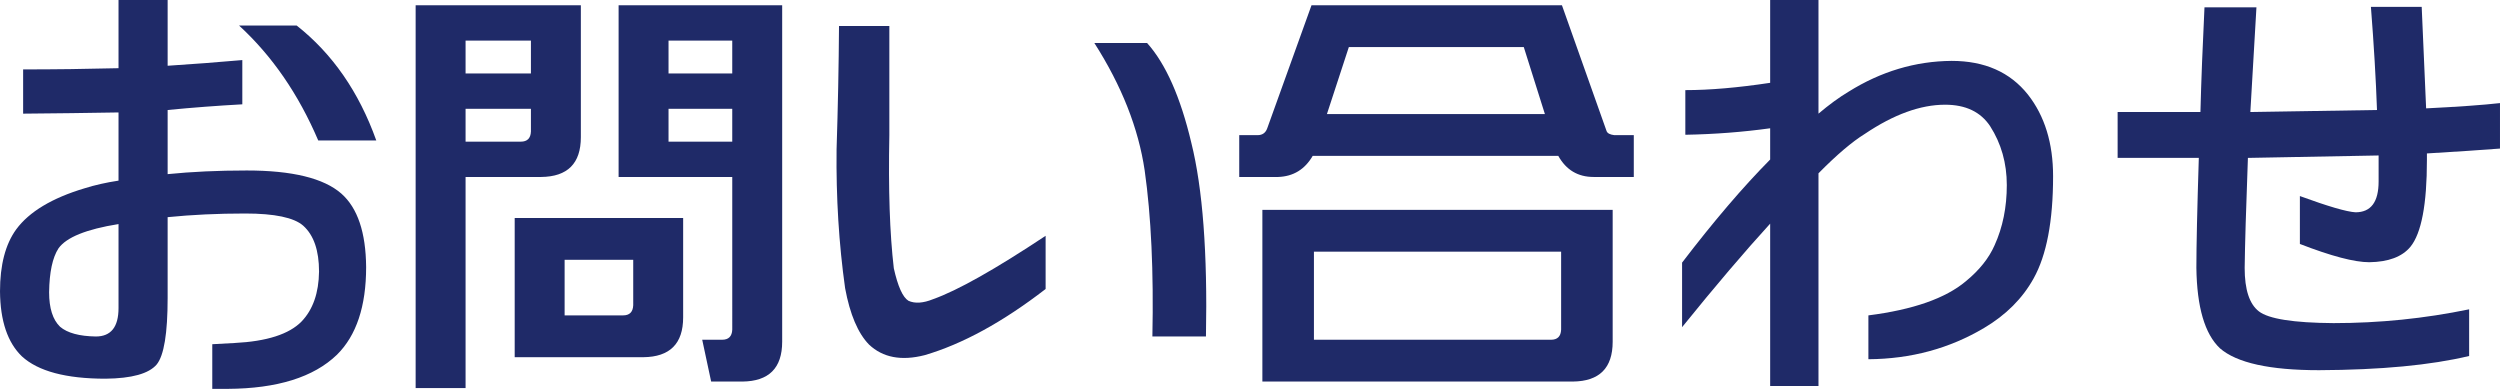
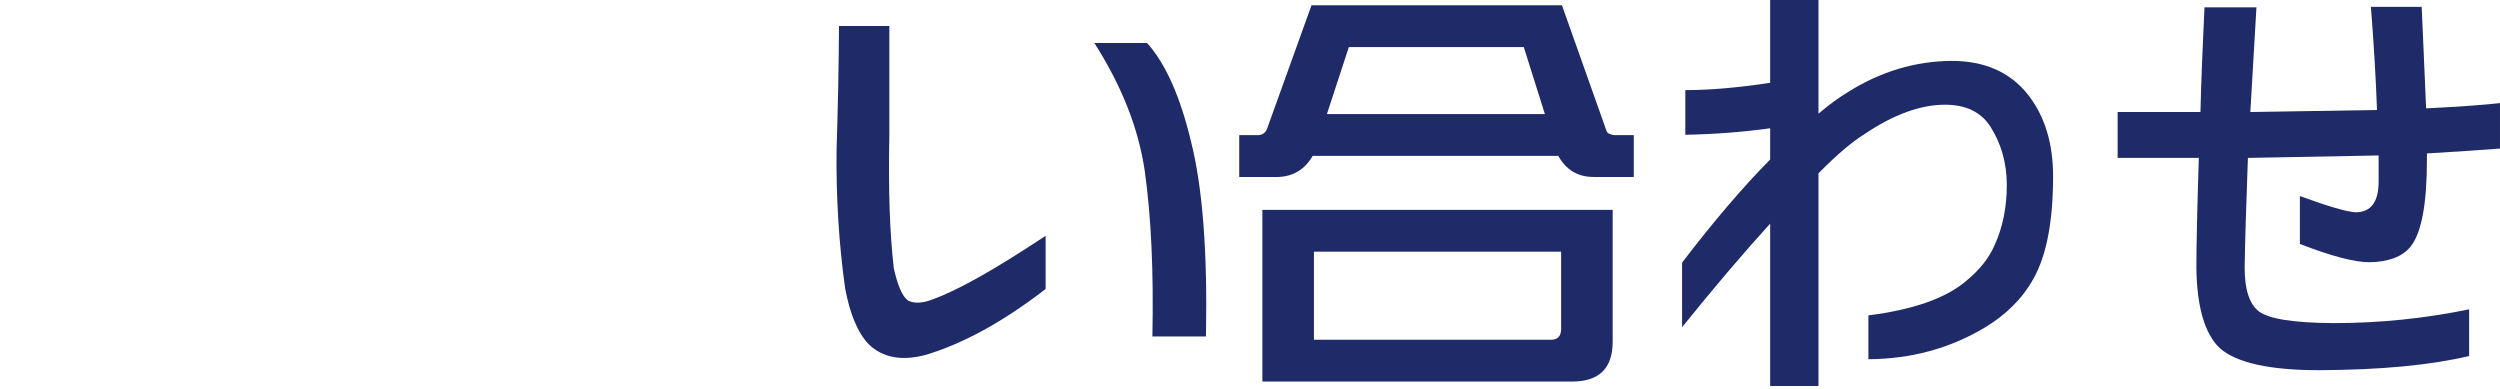
<svg xmlns="http://www.w3.org/2000/svg" version="1.1" id="レイヤー_1" x="0px" y="0px" width="328.036px" height="51.023px" viewBox="-20.609 1.978 328.036 51.023" enable-background="new -20.609 1.978 328.036 51.023" xml:space="preserve">
  <g>
-     <path fill="#1F2A68" d="M-5.057,1.978h6.445v8.628c3.301-0.213,6.569-0.46,9.799-0.746v5.806c-3.268,0.179-6.533,0.426-9.799,0.745   v8.416c3.159-0.319,6.621-0.479,10.385-0.479c5.966,0,10.102,1.012,12.411,3.036c2.13,1.883,3.212,5.095,3.249,9.64   c0,5.148-1.278,8.982-3.834,11.505c-3.054,2.945-7.83,4.438-14.329,4.473H7.245v-5.858c0.213,0,1.19-0.053,2.93-0.16   c4.225-0.212,7.155-1.154,8.788-2.823c1.493-1.562,2.255-3.745,2.291-6.55c0-2.771-0.692-4.776-2.077-6.02   c-1.208-1.064-3.747-1.598-7.617-1.598c-3.586,0-6.977,0.159-10.172,0.48v10.599c0,4.651-0.48,7.563-1.438,8.733   c-1.031,1.207-3.267,1.829-6.71,1.864c-5.185,0-8.842-0.977-10.972-2.929c-1.883-1.812-2.84-4.651-2.876-8.522   c0-3.479,0.71-6.195,2.13-8.148c1.705-2.307,4.688-4.101,8.948-5.38c1.349-0.426,2.84-0.763,4.473-1.011v-8.948   c-4.12,0.071-8.291,0.125-12.517,0.16v-5.805c4.154,0,8.327-0.054,12.517-0.16V1.978z M-5.057,31.379   c-4.226,0.675-6.853,1.739-7.882,3.195c-0.782,1.208-1.189,3.125-1.226,5.752c0,2.096,0.48,3.604,1.438,4.527   c0.959,0.816,2.521,1.243,4.688,1.278c1.987,0,2.982-1.243,2.982-3.729L-5.057,31.379L-5.057,31.379z M18.324,5.332   c4.688,3.694,8.167,8.718,10.44,15.073h-7.617C18.556,14.334,15.094,9.31,10.763,5.332H18.324z" />
-     <path fill="#1F2A68" d="M55.607,2.671v17.31c0,3.443-1.74,5.185-5.22,5.219h-9.906v27.695h-6.552V2.671H55.607z M49.056,11.618   V7.303h-8.575v4.314H49.056z M40.481,16.252v4.314h7.243c0.853,0,1.296-0.444,1.332-1.332v-2.982H40.481z M69.03,43.629   c0,3.442-1.74,5.183-5.219,5.219H46.926V30.579H69.03V43.629z M53.477,36.064v7.297h7.67c0.852,0,1.296-0.443,1.332-1.332v-5.965   H53.477z M74.143,46.557c0.852,0,1.296-0.445,1.331-1.332V25.199H60.561V2.671h21.463v44.154c0,3.443-1.739,5.183-5.219,5.219   h-4.101l-1.172-5.485L74.143,46.557L74.143,46.557z M75.473,11.618V7.303h-8.361v4.314H75.473z M75.473,20.566v-4.314h-8.361v4.314   H75.473z" />
    <path fill="#1F2A68" d="M96.086,5.387v14.326c-0.143,7.102,0.053,12.926,0.586,17.469c0.531,2.379,1.171,3.8,1.917,4.261   c0.852,0.392,1.935,0.32,3.25-0.213c3.196-1.137,8.113-3.905,14.752-8.31v6.979c-5.61,4.331-10.9,7.224-15.871,8.681   c-3.054,0.781-5.485,0.32-7.297-1.384c-1.456-1.491-2.504-3.959-3.142-7.404c-0.818-5.823-1.19-11.896-1.12-18.215   c0.178-5.539,0.285-10.935,0.32-16.191h6.604V5.387z M129.907,7.622c2.449,2.735,4.385,7.103,5.805,13.103   c1.493,6.002,2.13,14.47,1.917,25.406h-7.028c0.175-8.521-0.16-15.782-1.012-21.784c-0.818-5.539-3.019-11.114-6.604-16.725   H129.907z" />
    <path fill="#1F2A68" d="M190.199,19.181c0.107,0.284,0.442,0.462,1.011,0.532h2.558v5.486h-5.275c-2.059,0-3.604-0.924-4.633-2.77   h-32.223c-1.031,1.776-2.538,2.698-4.528,2.77h-5.113v-5.486h2.398c0.64,0,1.065-0.301,1.278-0.905l5.807-16.138h32.862   L190.199,19.181z M190.997,46.823c0,3.444-1.739,5.184-5.22,5.22h-40.744V29.513h45.964V46.823L190.997,46.823z M151.798,34.999   v11.559h31.104c0.853,0,1.296-0.445,1.331-1.332V34.999H151.798z M156.378,8.156l-2.876,8.789h28.601l-2.77-8.789H156.378z" />
    <path fill="#1F2A68" d="M218.002,24.719v27.909h-6.34V31.324c-3.374,3.695-7.225,8.222-11.558,13.583v-8.469   c4.154-5.433,8.007-9.941,11.558-13.528v-4.101c-3.585,0.498-7.296,0.782-11.131,0.852v-5.858c3.196,0,6.905-0.319,11.131-0.958   V1.978h6.34v14.913c1.385-1.172,2.698-2.131,3.941-2.876c4.26-2.663,8.77-4.012,13.528-4.047c4.331,0,7.67,1.474,10.013,4.42   c2.202,2.806,3.302,6.374,3.302,10.706c0,5.895-0.852,10.369-2.556,13.421c-1.457,2.627-3.622,4.794-6.499,6.498   c-4.544,2.698-9.604,4.065-15.179,4.102v-5.753c5.858-0.745,10.12-2.237,12.781-4.474c1.776-1.455,3.036-3.036,3.783-4.74   c1.063-2.343,1.597-4.97,1.597-7.882c0-2.876-0.729-5.451-2.183-7.723c-1.243-1.882-3.214-2.824-5.912-2.824   c-3.231,0-6.746,1.278-10.545,3.835C222.404,20.584,220.38,22.306,218.002,24.719z" />
    <path fill="#1F2A68" d="M283.671,50.552c-6.462,0-10.795-0.959-12.995-2.876c-1.989-1.883-3.019-5.396-3.089-10.547   c0-2.876,0.107-7.687,0.32-14.433h-10.653v-6.019h10.865c0.107-4.119,0.285-8.699,0.532-13.741h6.818   c-0.285,5.042-0.551,9.623-0.8,13.741l16.618-0.266c-0.143-4.048-0.408-8.556-0.798-13.528h6.664l0.58,13.314   c4.26-0.212,7.49-0.443,9.692-0.692v5.966c-2.272,0.179-5.469,0.392-9.587,0.639c0,0.285,0,0.569,0,0.852   c0,5.824-0.722,9.624-2.165,11.398c-1.092,1.314-2.891,1.988-5.398,2.024c-1.953,0-4.988-0.8-9.106-2.396v-6.285   c3.692,1.35,6.124,2.061,7.297,2.131c2.023,0,3.034-1.349,3.034-4.047c0-1.066,0-2.201,0-3.41l-17.15,0.32   c-0.247,6.676-0.391,11.487-0.426,14.434c0,2.841,0.62,4.739,1.862,5.699c1.279,0.993,4.545,1.508,9.801,1.545   c6.02,0,11.949-0.604,17.791-1.811v6.124C298.347,49.894,291.779,50.516,283.671,50.552z" />
  </g>
</svg>